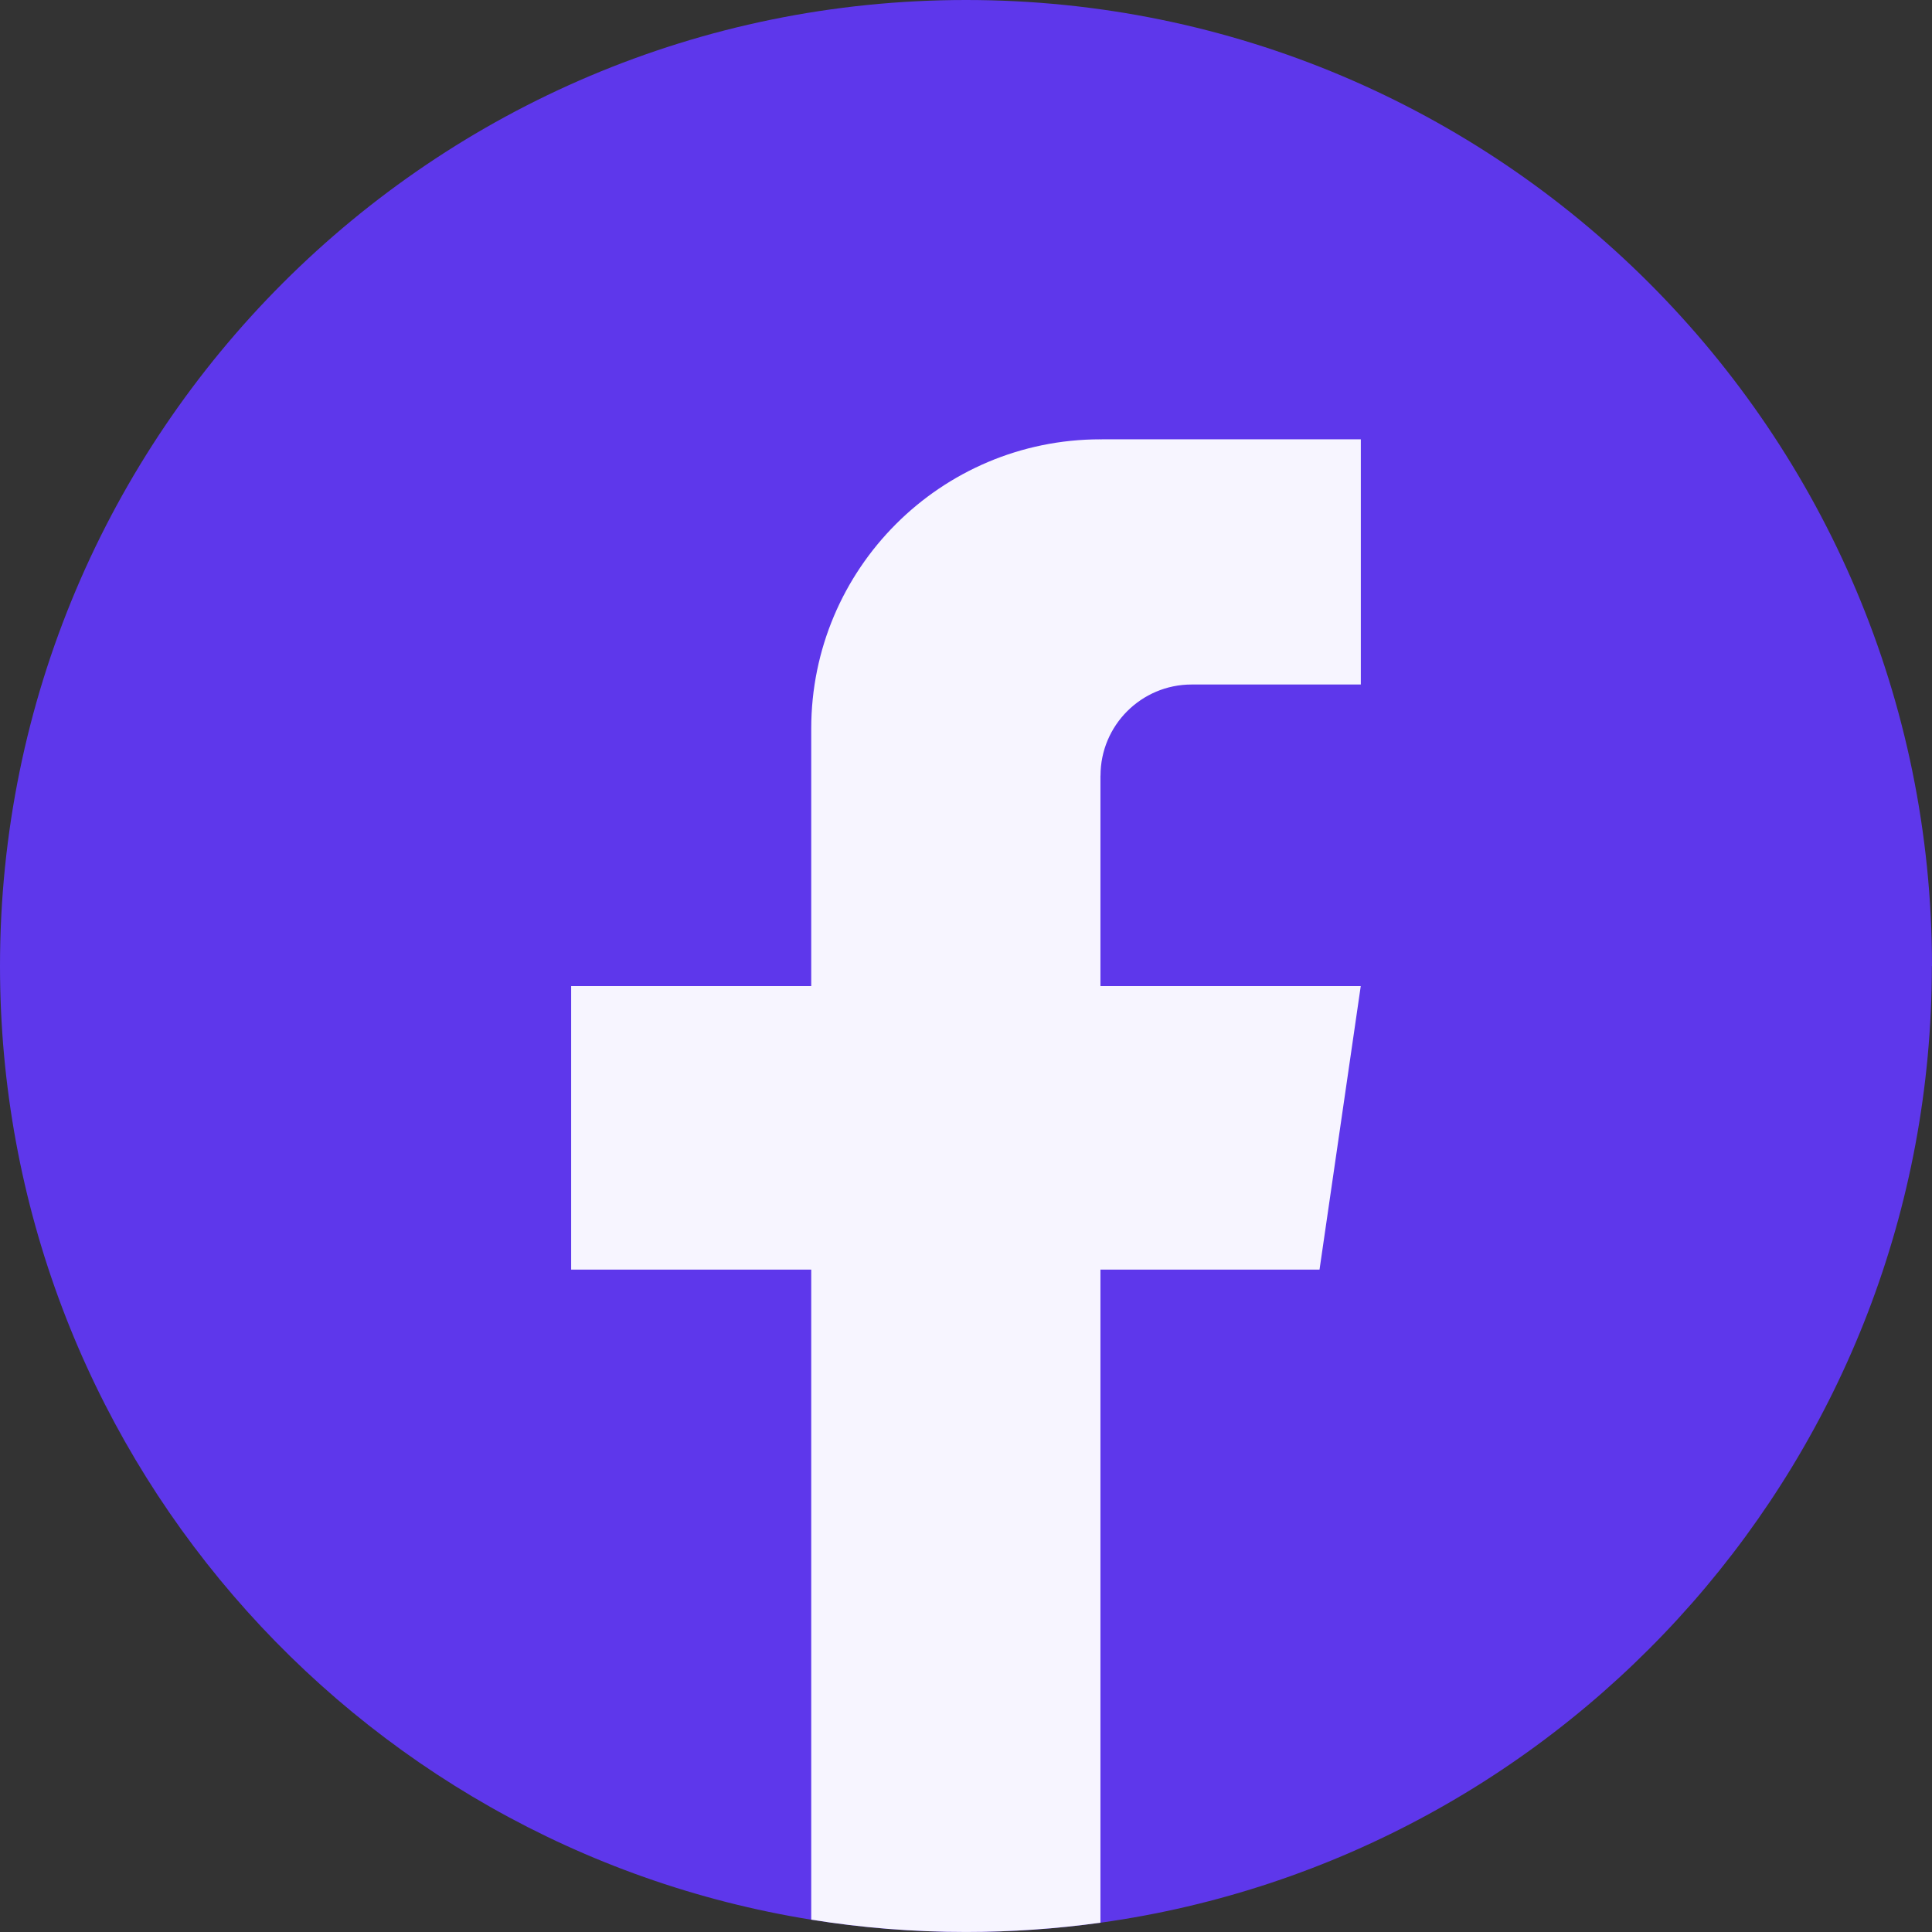
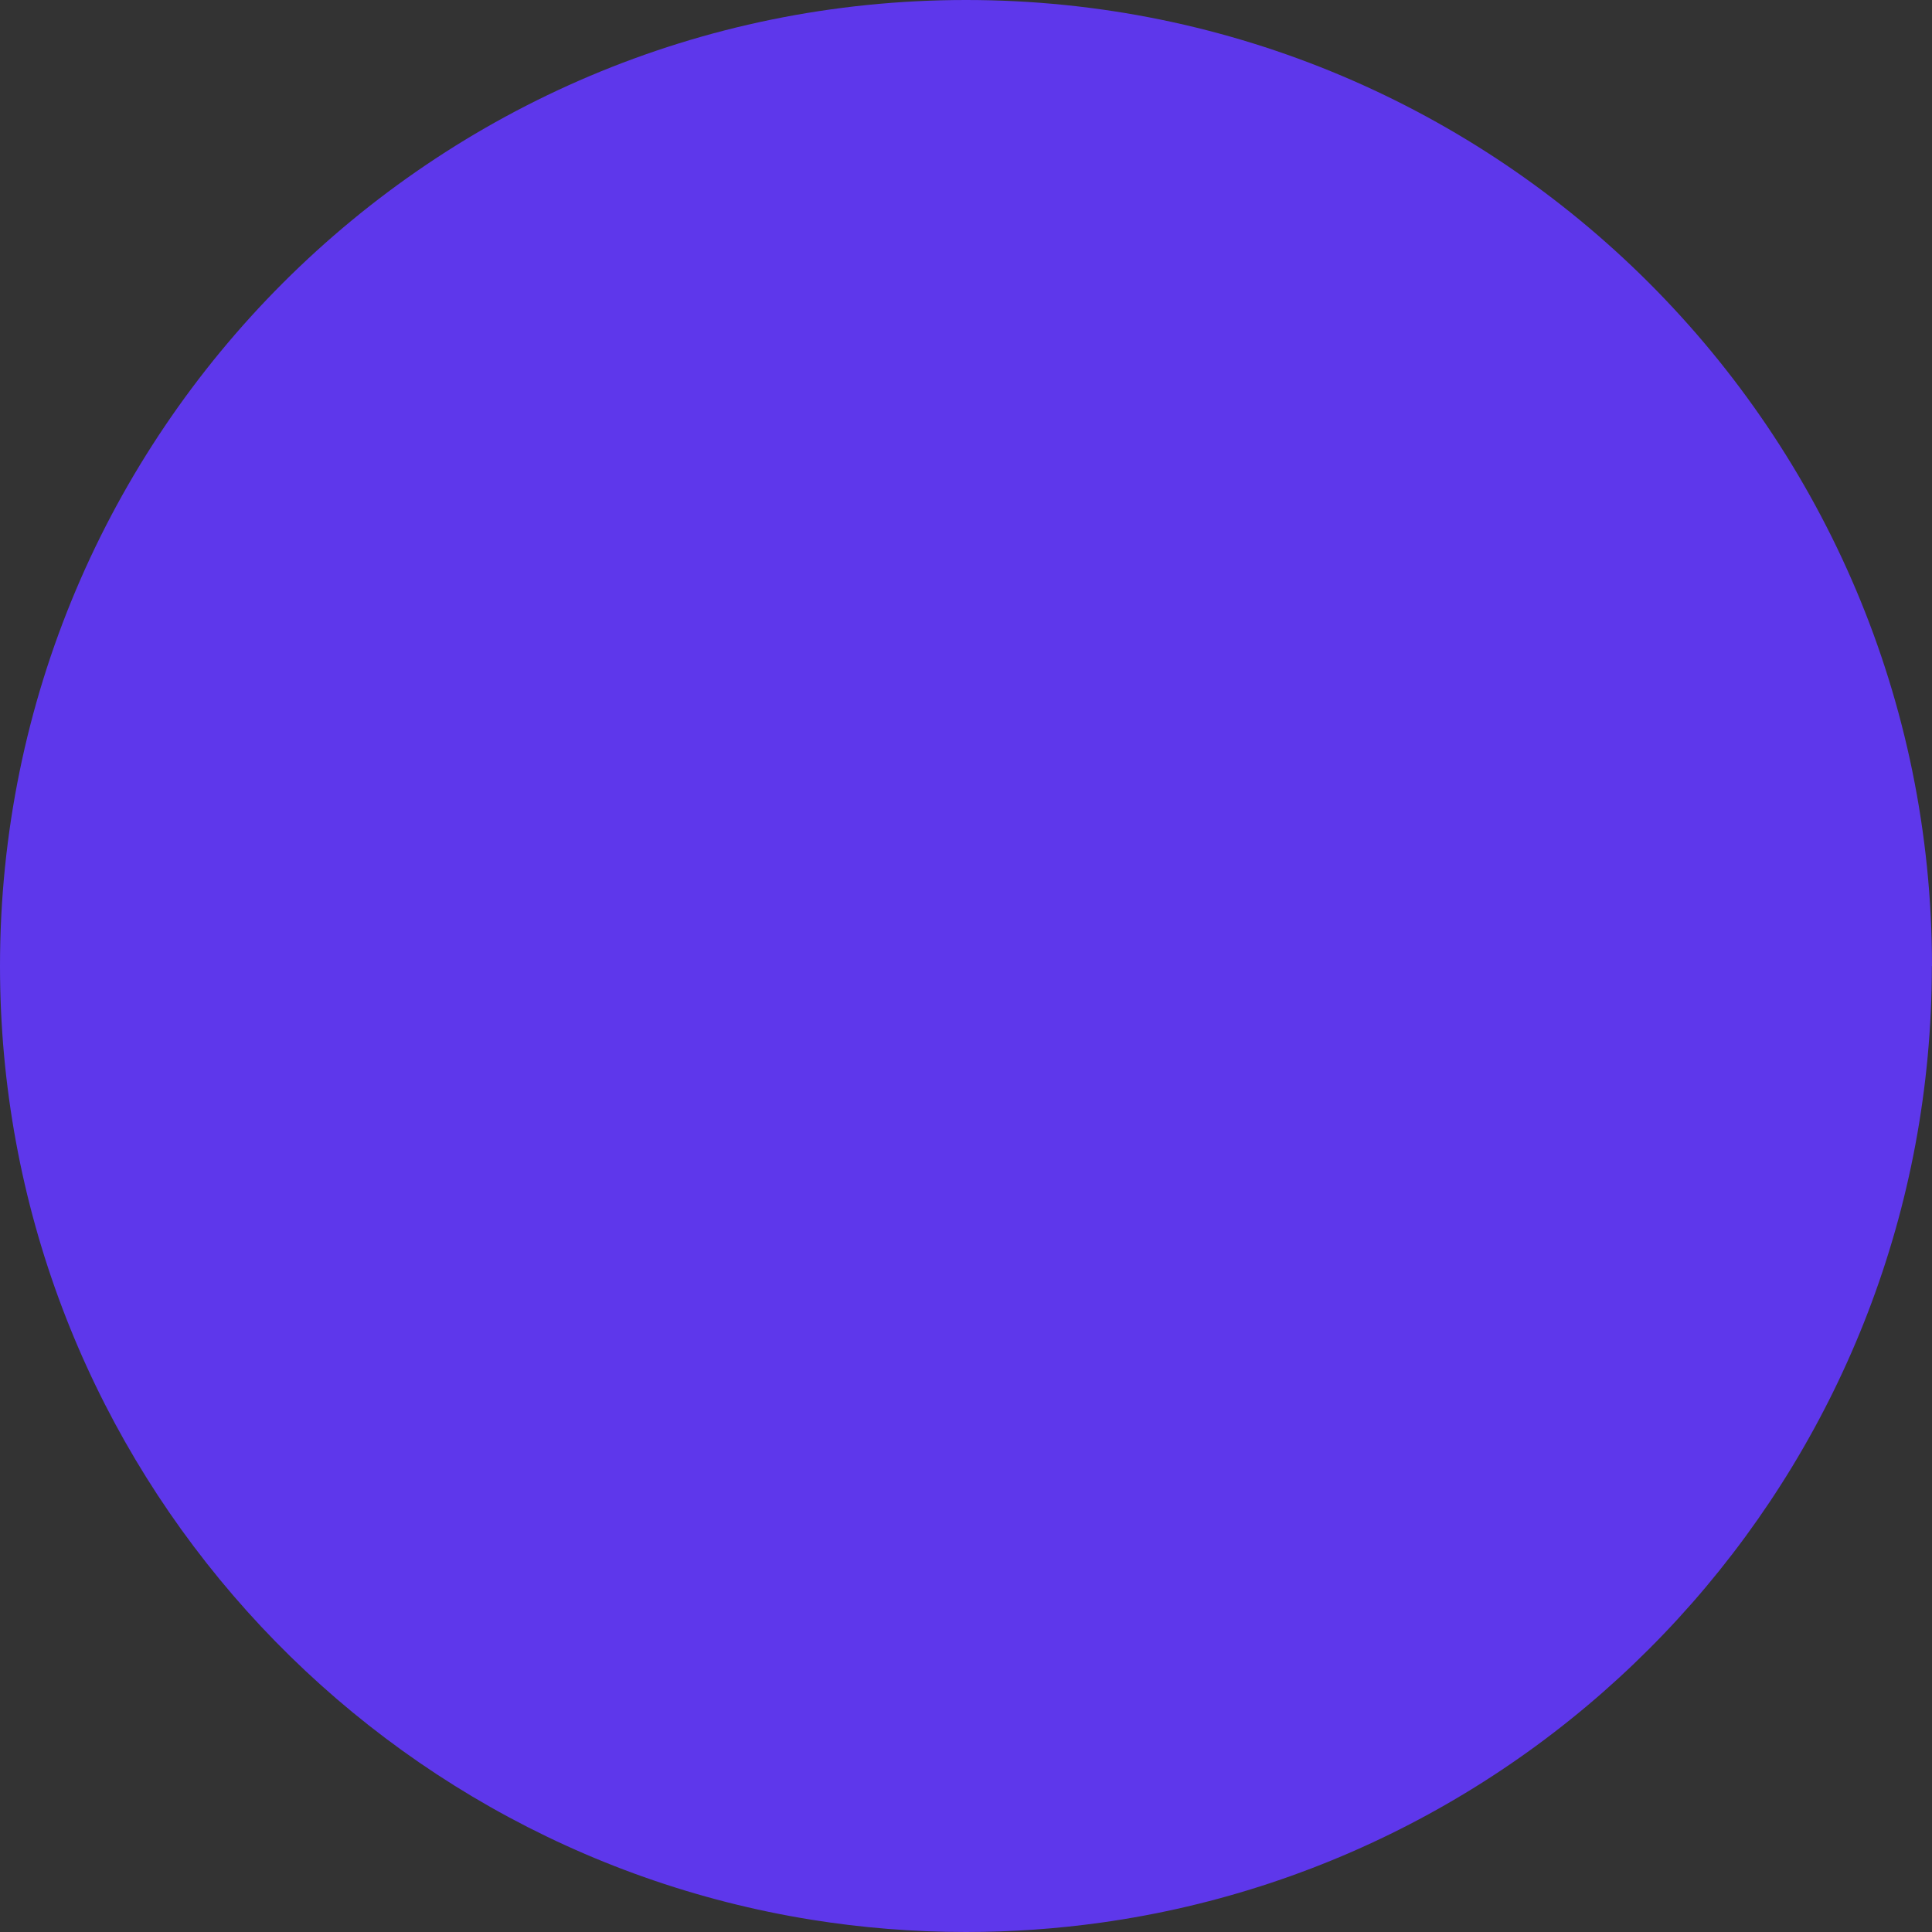
<svg xmlns="http://www.w3.org/2000/svg" width="56" height="56" viewBox="0 0 56 56" fill="none">
  <rect x="0" y="0" width="56" height="56" fill="#333333" stroke="none" />
  <path d="M55.996 28.001C55.996 42.143 45.514 53.834 31.896 55.731C30.623 55.908 29.32 56 27.998 56C26.472 56 24.973 55.878 23.513 55.643C10.182 53.496 0 41.937 0 28.001C0 12.537 12.536 0 28 0C43.464 0 56 12.537 56 28.001H55.996Z" fill="#5E37EB" />
-   <path d="M31.897 22.483V28.583H39.442L38.247 36.8H31.897V55.73C30.623 55.907 29.321 55.999 27.998 55.999C26.472 55.999 24.973 55.878 23.514 55.642V36.8H16.555V28.583H23.514V21.12C23.514 16.49 27.267 12.734 31.899 12.734V12.738C31.912 12.738 31.924 12.734 31.938 12.734H39.444V19.841H34.539C33.082 19.841 31.899 21.024 31.899 22.481L31.897 22.483Z" fill="#F7F5FF" />
</svg>